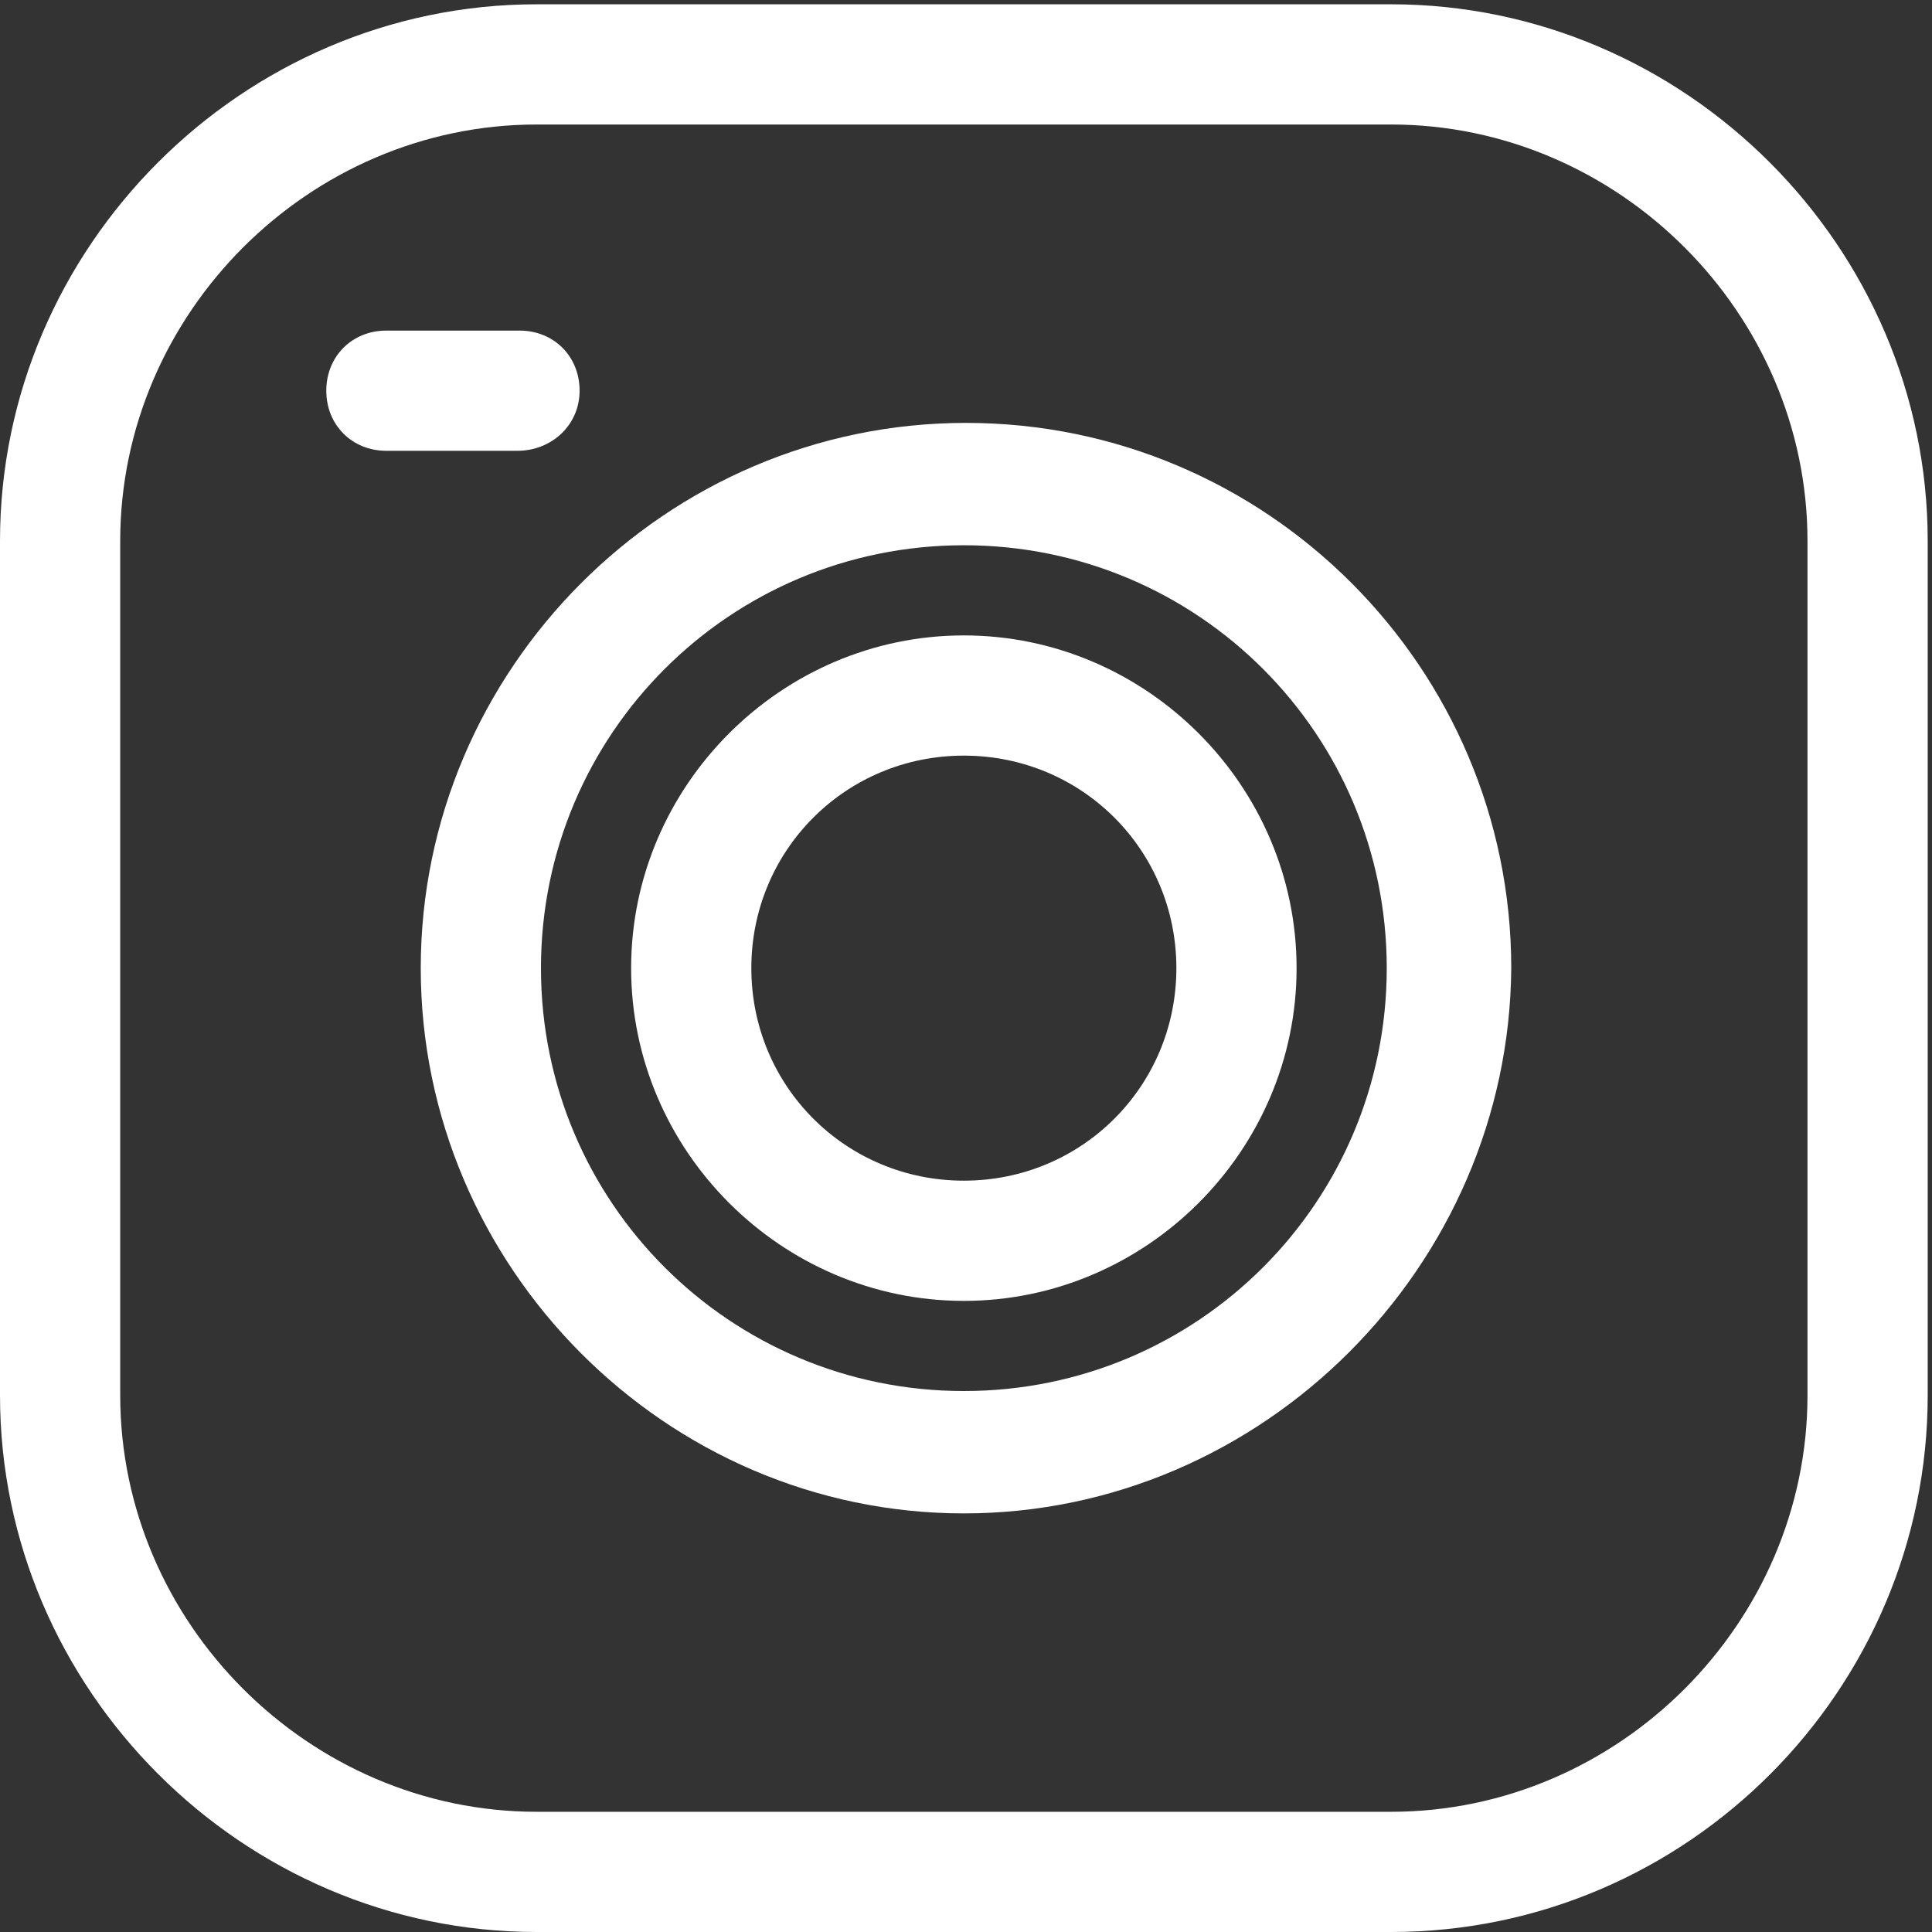
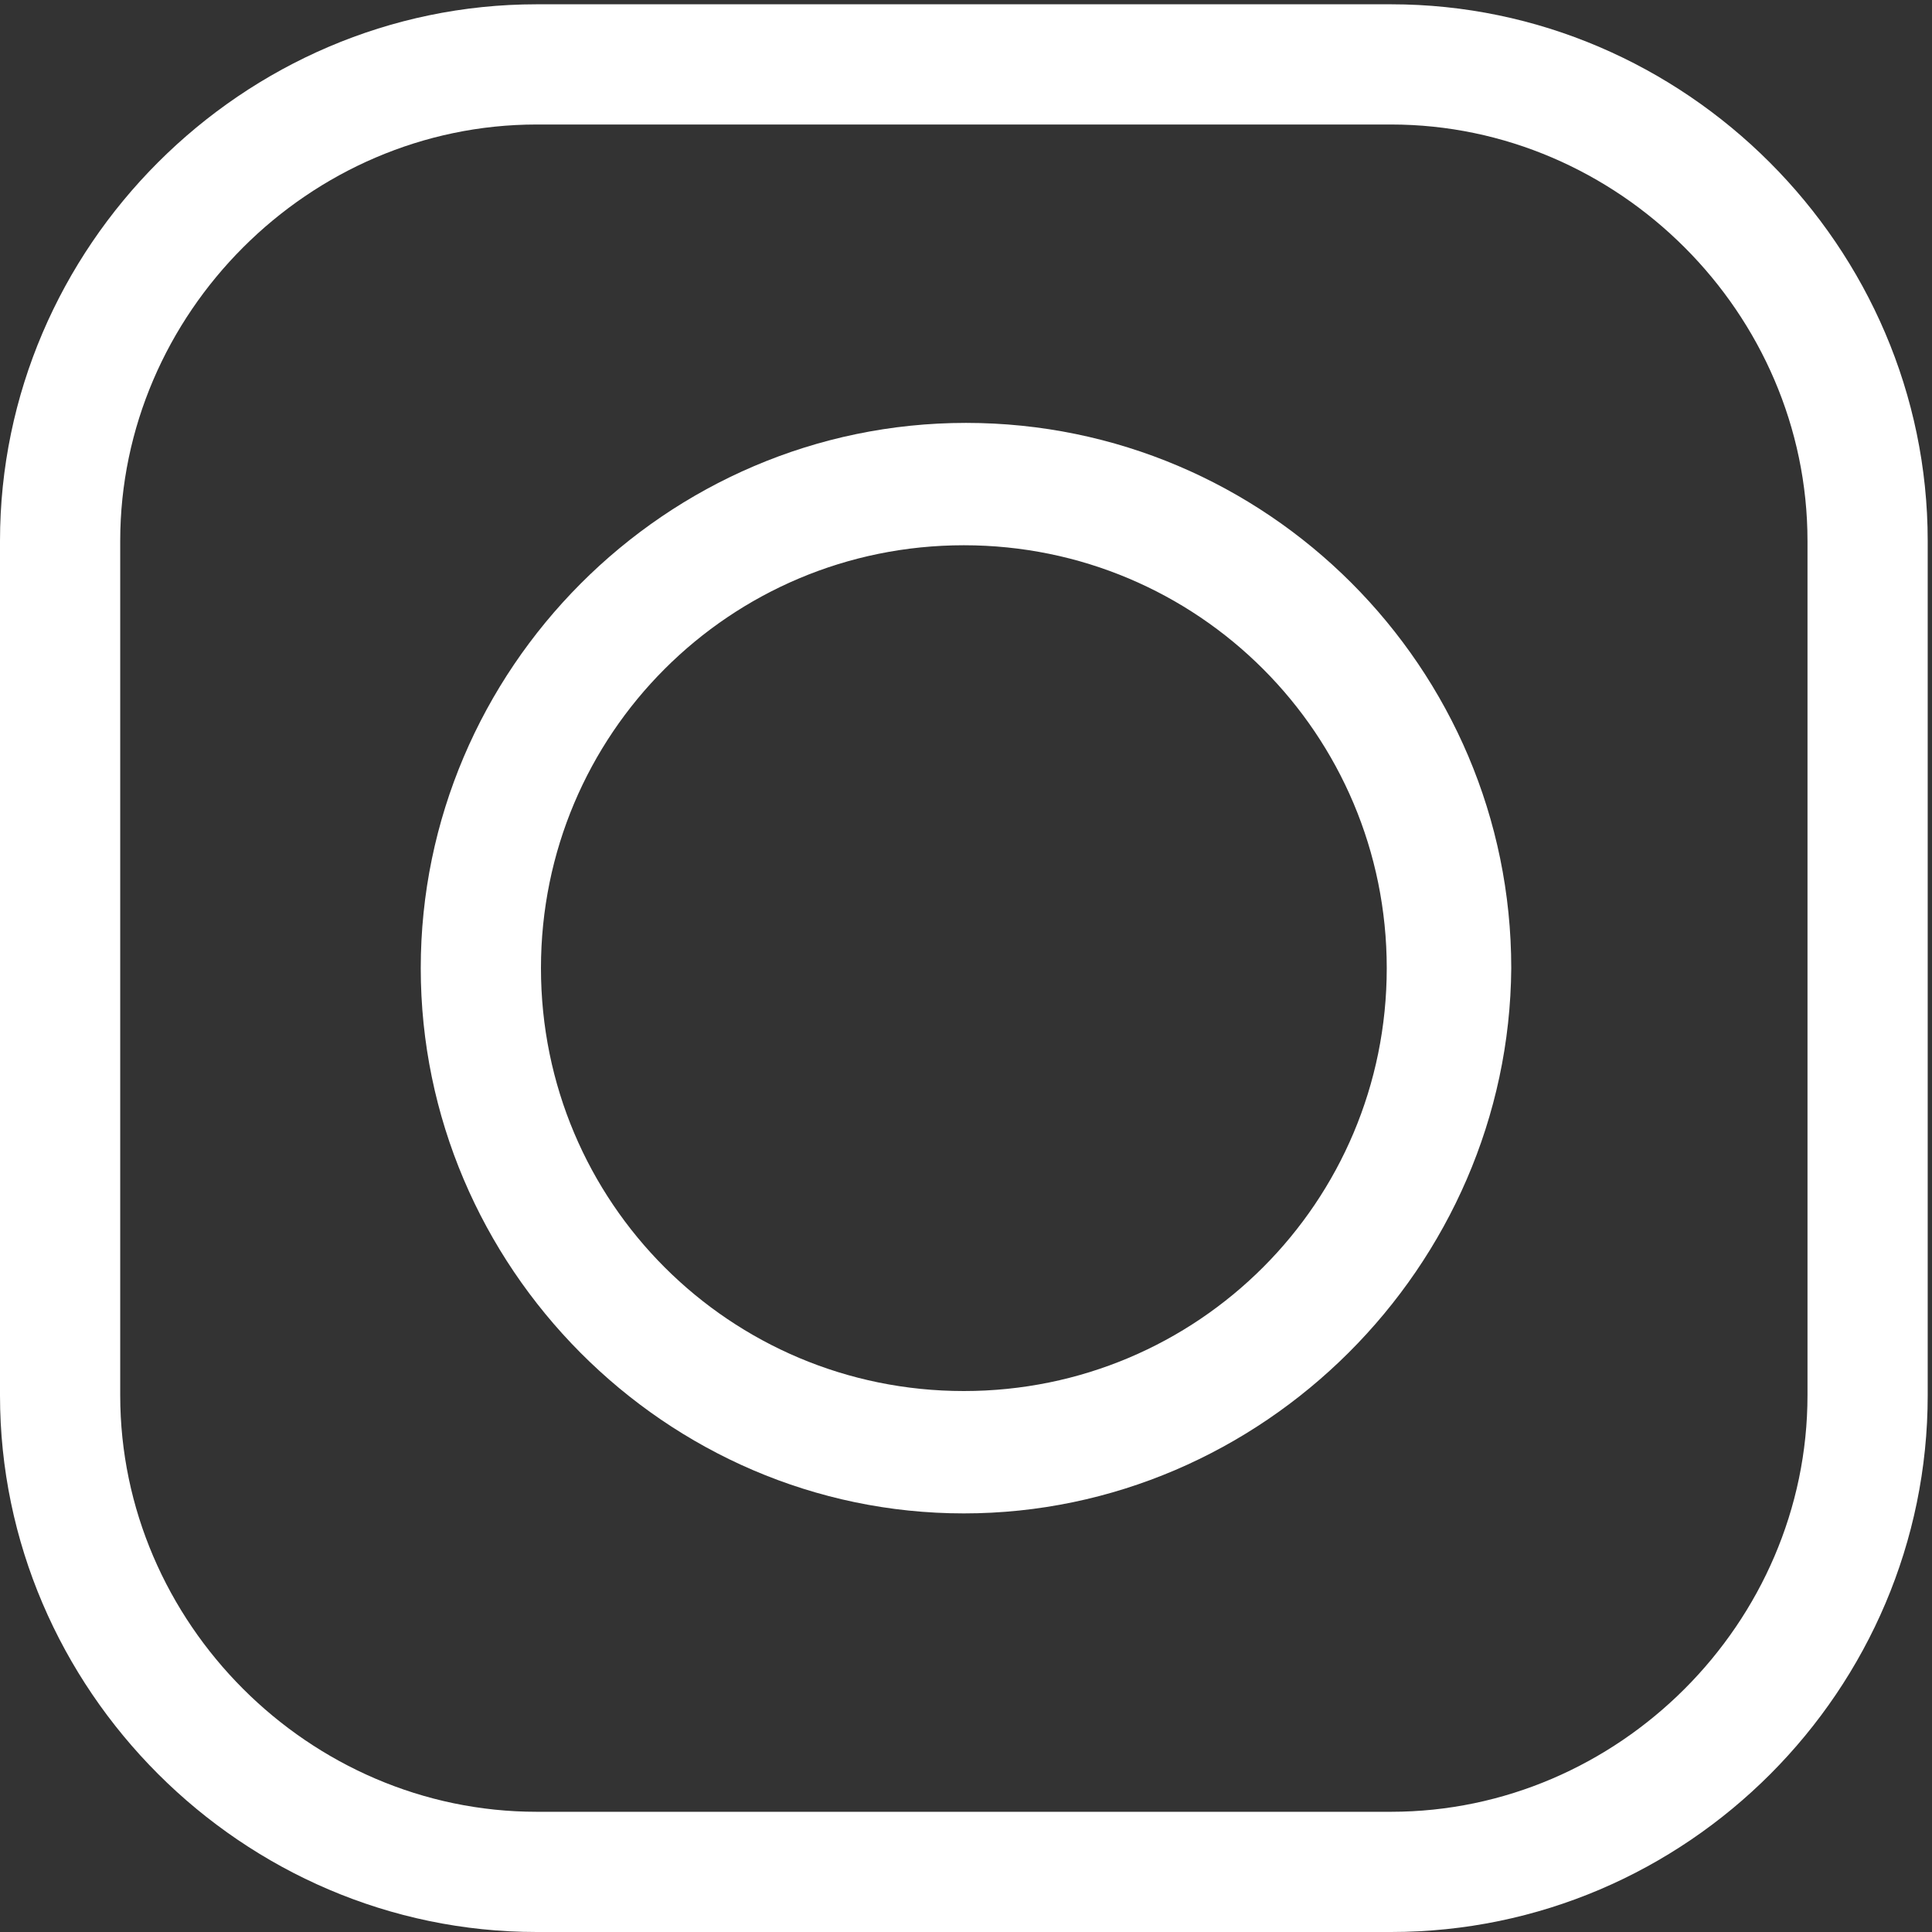
<svg xmlns="http://www.w3.org/2000/svg" xmlns:xlink="http://www.w3.org/1999/xlink" version="1.1" id="katman_1" x="0px" y="0px" viewBox="0 0 90 90" style="enable-background:new 0 0 90 90;" xml:space="preserve">
  <rect x="0" y="0" width="90" height="90" fill="#333333" stroke="none" />
  <style type="text/css">
	.st0{clip-path:url(#SVGID_00000077323062913105438700000017722205755035901611_);}
	.st1{fill-rule:evenodd;clip-rule:evenodd;fill:#FFFFFF;}
</style>
  <g>
    <defs>
      <rect id="SVGID_1_" x="0" y="0.2" width="89.8" height="89.8" />
    </defs>
    <clipPath id="SVGID_00000028283207567289001180000017773418513279419834_">
      <use xlink:href="#SVGID_1_" style="overflow:visible;" />
    </clipPath>
    <g style="clip-path:url(#SVGID_00000028283207567289001180000017773418513279419834_);">
-       <path class="st1" d="M64.8,90H25C11.3,90,0,78.7,0,65V25.2c0-13.7,11.3-25,25-25h39.8c13.7,0,25,11.3,25,25V65    C89.8,78.7,78.6,90,64.8,90z M25,5.8c-10.6,0-19.4,8.8-19.4,19.4V65c0,10.6,8.8,19.4,19.4,19.4h39.8c10.6,0,19.4-8.8,19.4-19.4    V25.2c0-10.6-8.8-19.4-19.4-19.4H25z" />
+       <path class="st1" d="M64.8,90H25C11.3,90,0,78.7,0,65V25.2c0-13.7,11.3-25,25-25h39.8c13.7,0,25,11.3,25,25V65    C89.8,78.7,78.6,90,64.8,90z M25,5.8c-10.6,0-19.4,8.8-19.4,19.4V65c0,10.6,8.8,19.4,19.4,19.4h39.8c10.6,0,19.4-8.8,19.4-19.4    V25.2c0-10.6-8.8-19.4-19.4-19.4z" />
    </g>
  </g>
-   <path class="st1" d="M44.9,60.6c-8.5,0-15.5-7-15.5-15.5c0-8.5,7-15.5,15.5-15.5s15.5,7,15.5,15.5C60.4,53.6,53.4,60.6,44.9,60.6z   M44.9,35.2c-5.5,0-9.9,4.4-9.9,9.9c0,5.5,4.4,9.9,9.9,9.9c5.5,0,9.9-4.4,9.9-9.9C54.8,39.6,50.4,35.2,44.9,35.2z" />
  <path class="st1" d="M44.9,70.5C31,70.5,19.6,59,19.6,45.1c0-13.9,11.4-25.4,25.4-25.4s25.4,11.4,25.4,25.4  C70.3,59,58.8,70.5,44.9,70.5z M44.9,25.4c-10.9,0-19.7,8.8-19.7,19.7c0,10.9,8.8,19.7,19.7,19.7c10.9,0,19.7-8.8,19.7-19.7  C64.6,34.2,55.8,25.4,44.9,25.4z" />
-   <path class="st1" d="M24.1,21H18c-1.6,0-2.8-1.2-2.8-2.8s1.2-2.8,2.8-2.8h6.2c1.6,0,2.8,1.2,2.8,2.8S25.7,21,24.1,21z" />
</svg>